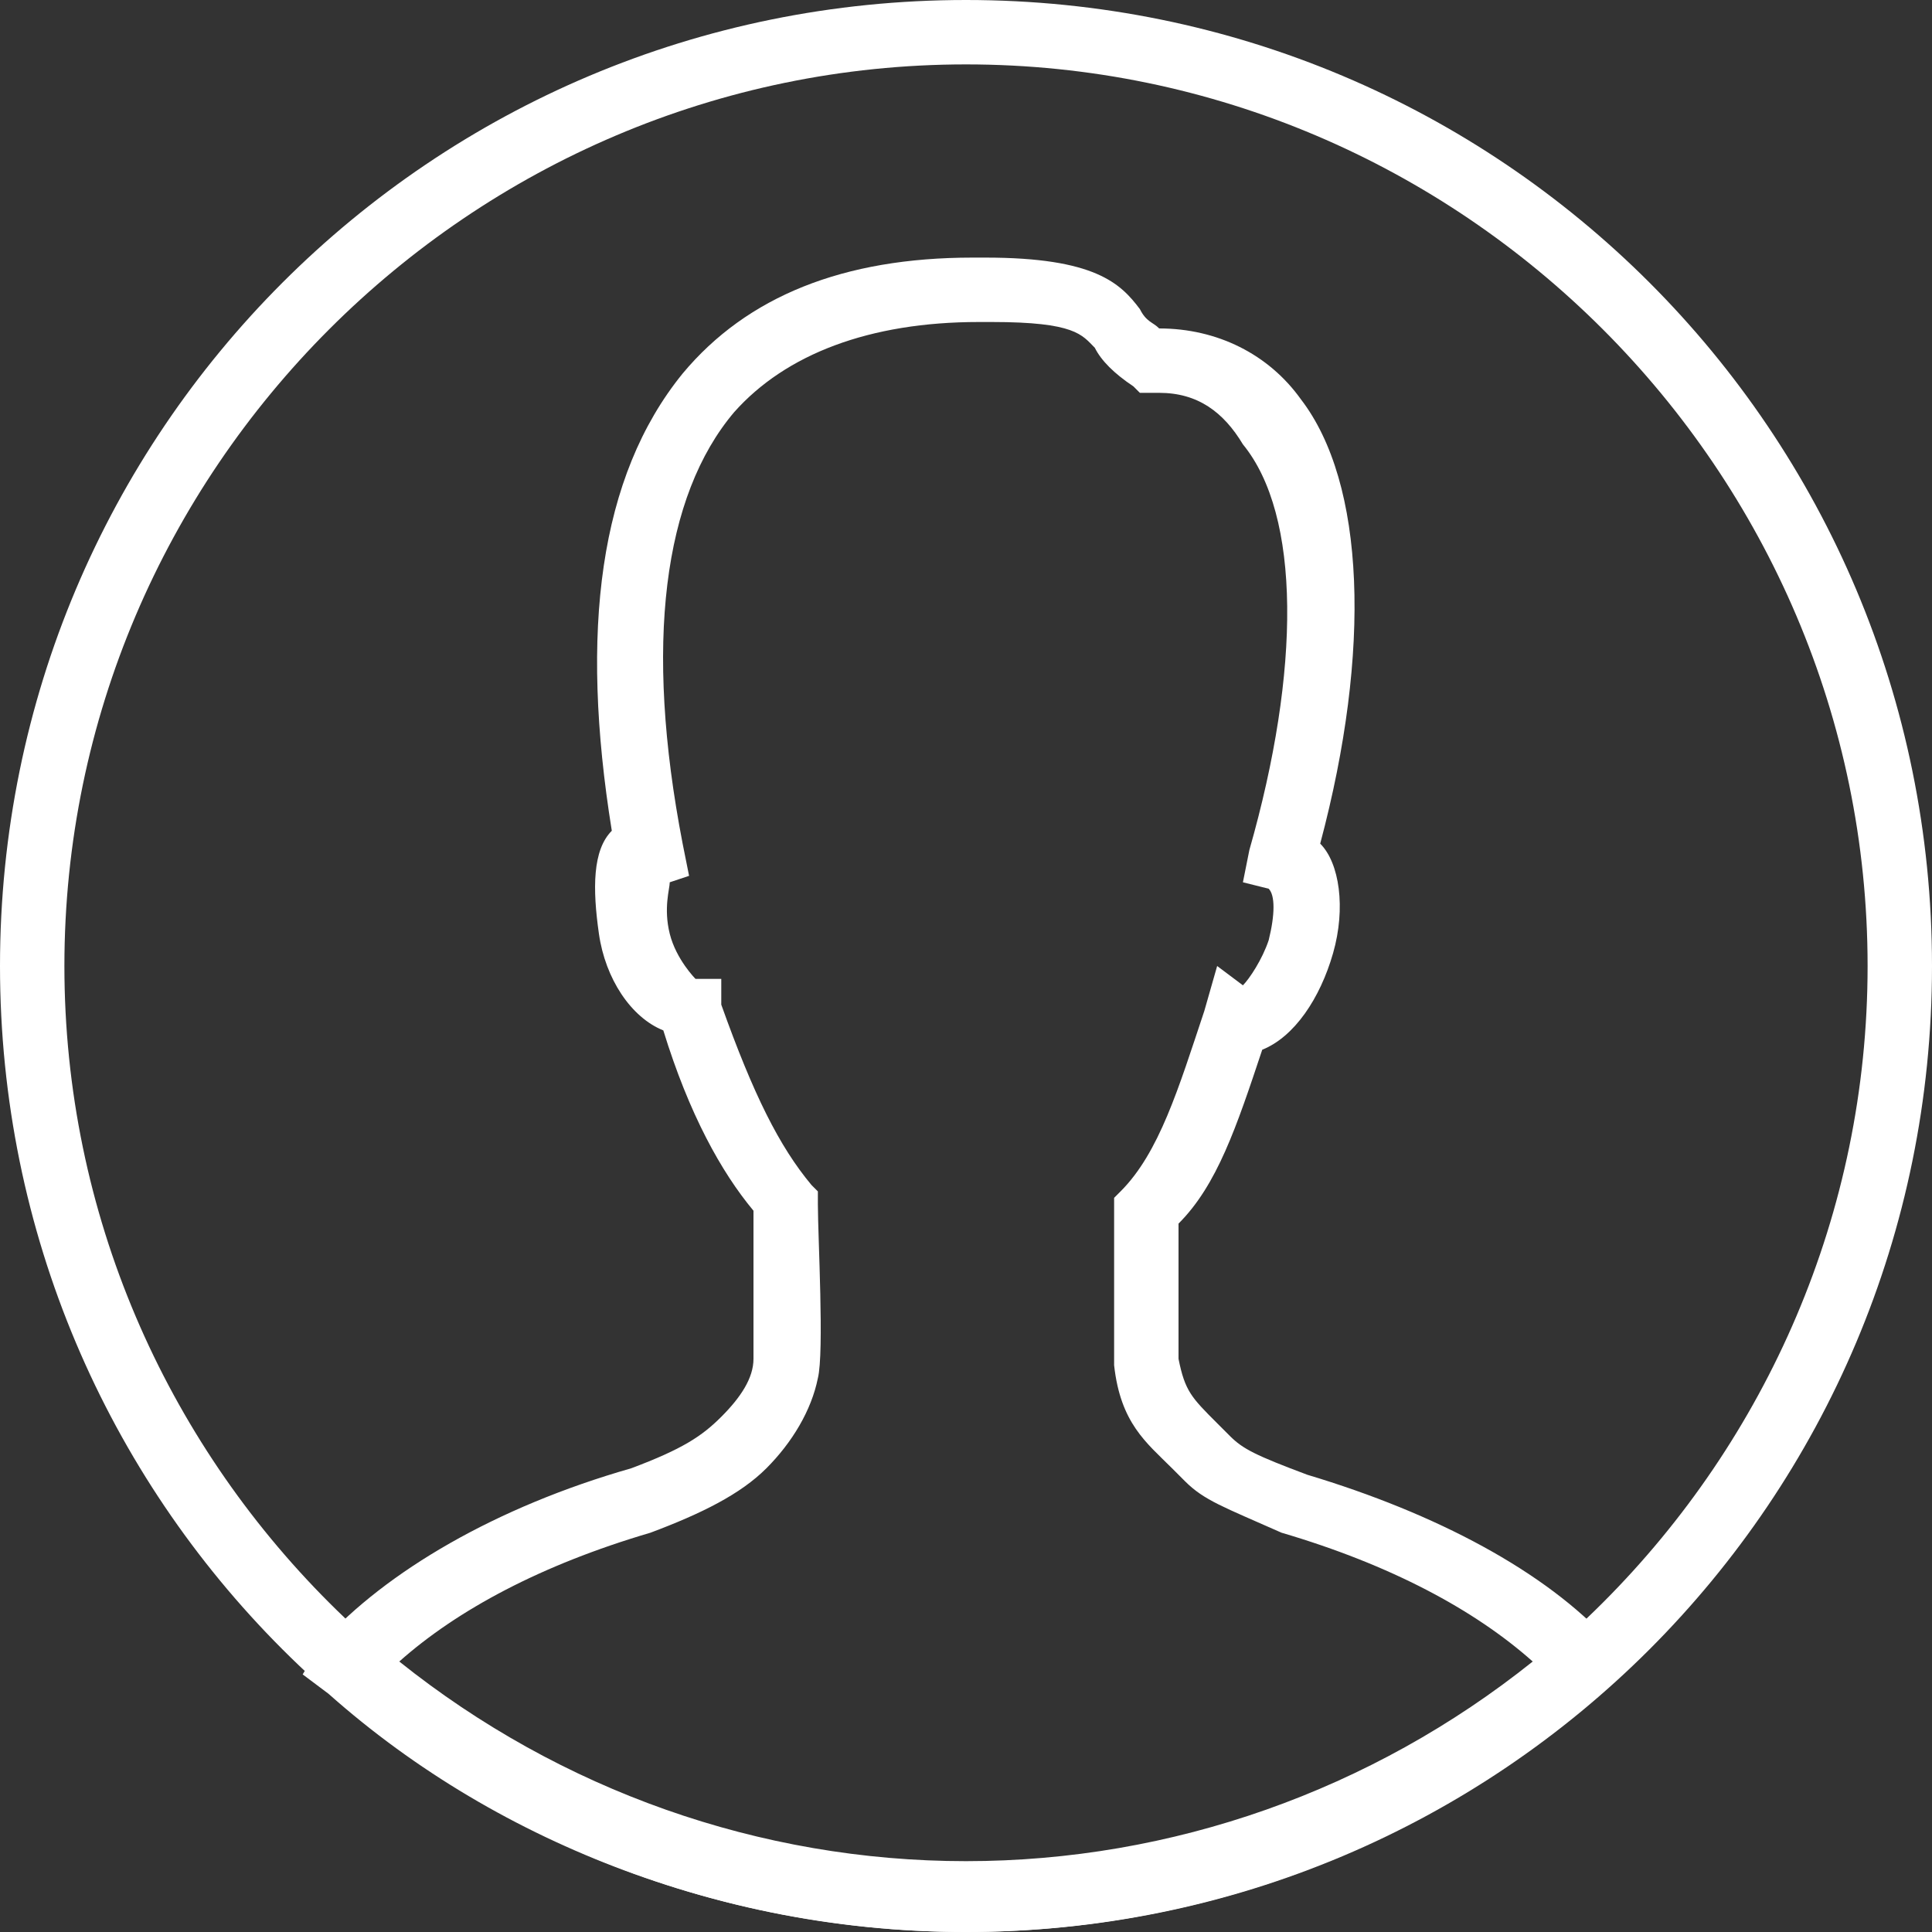
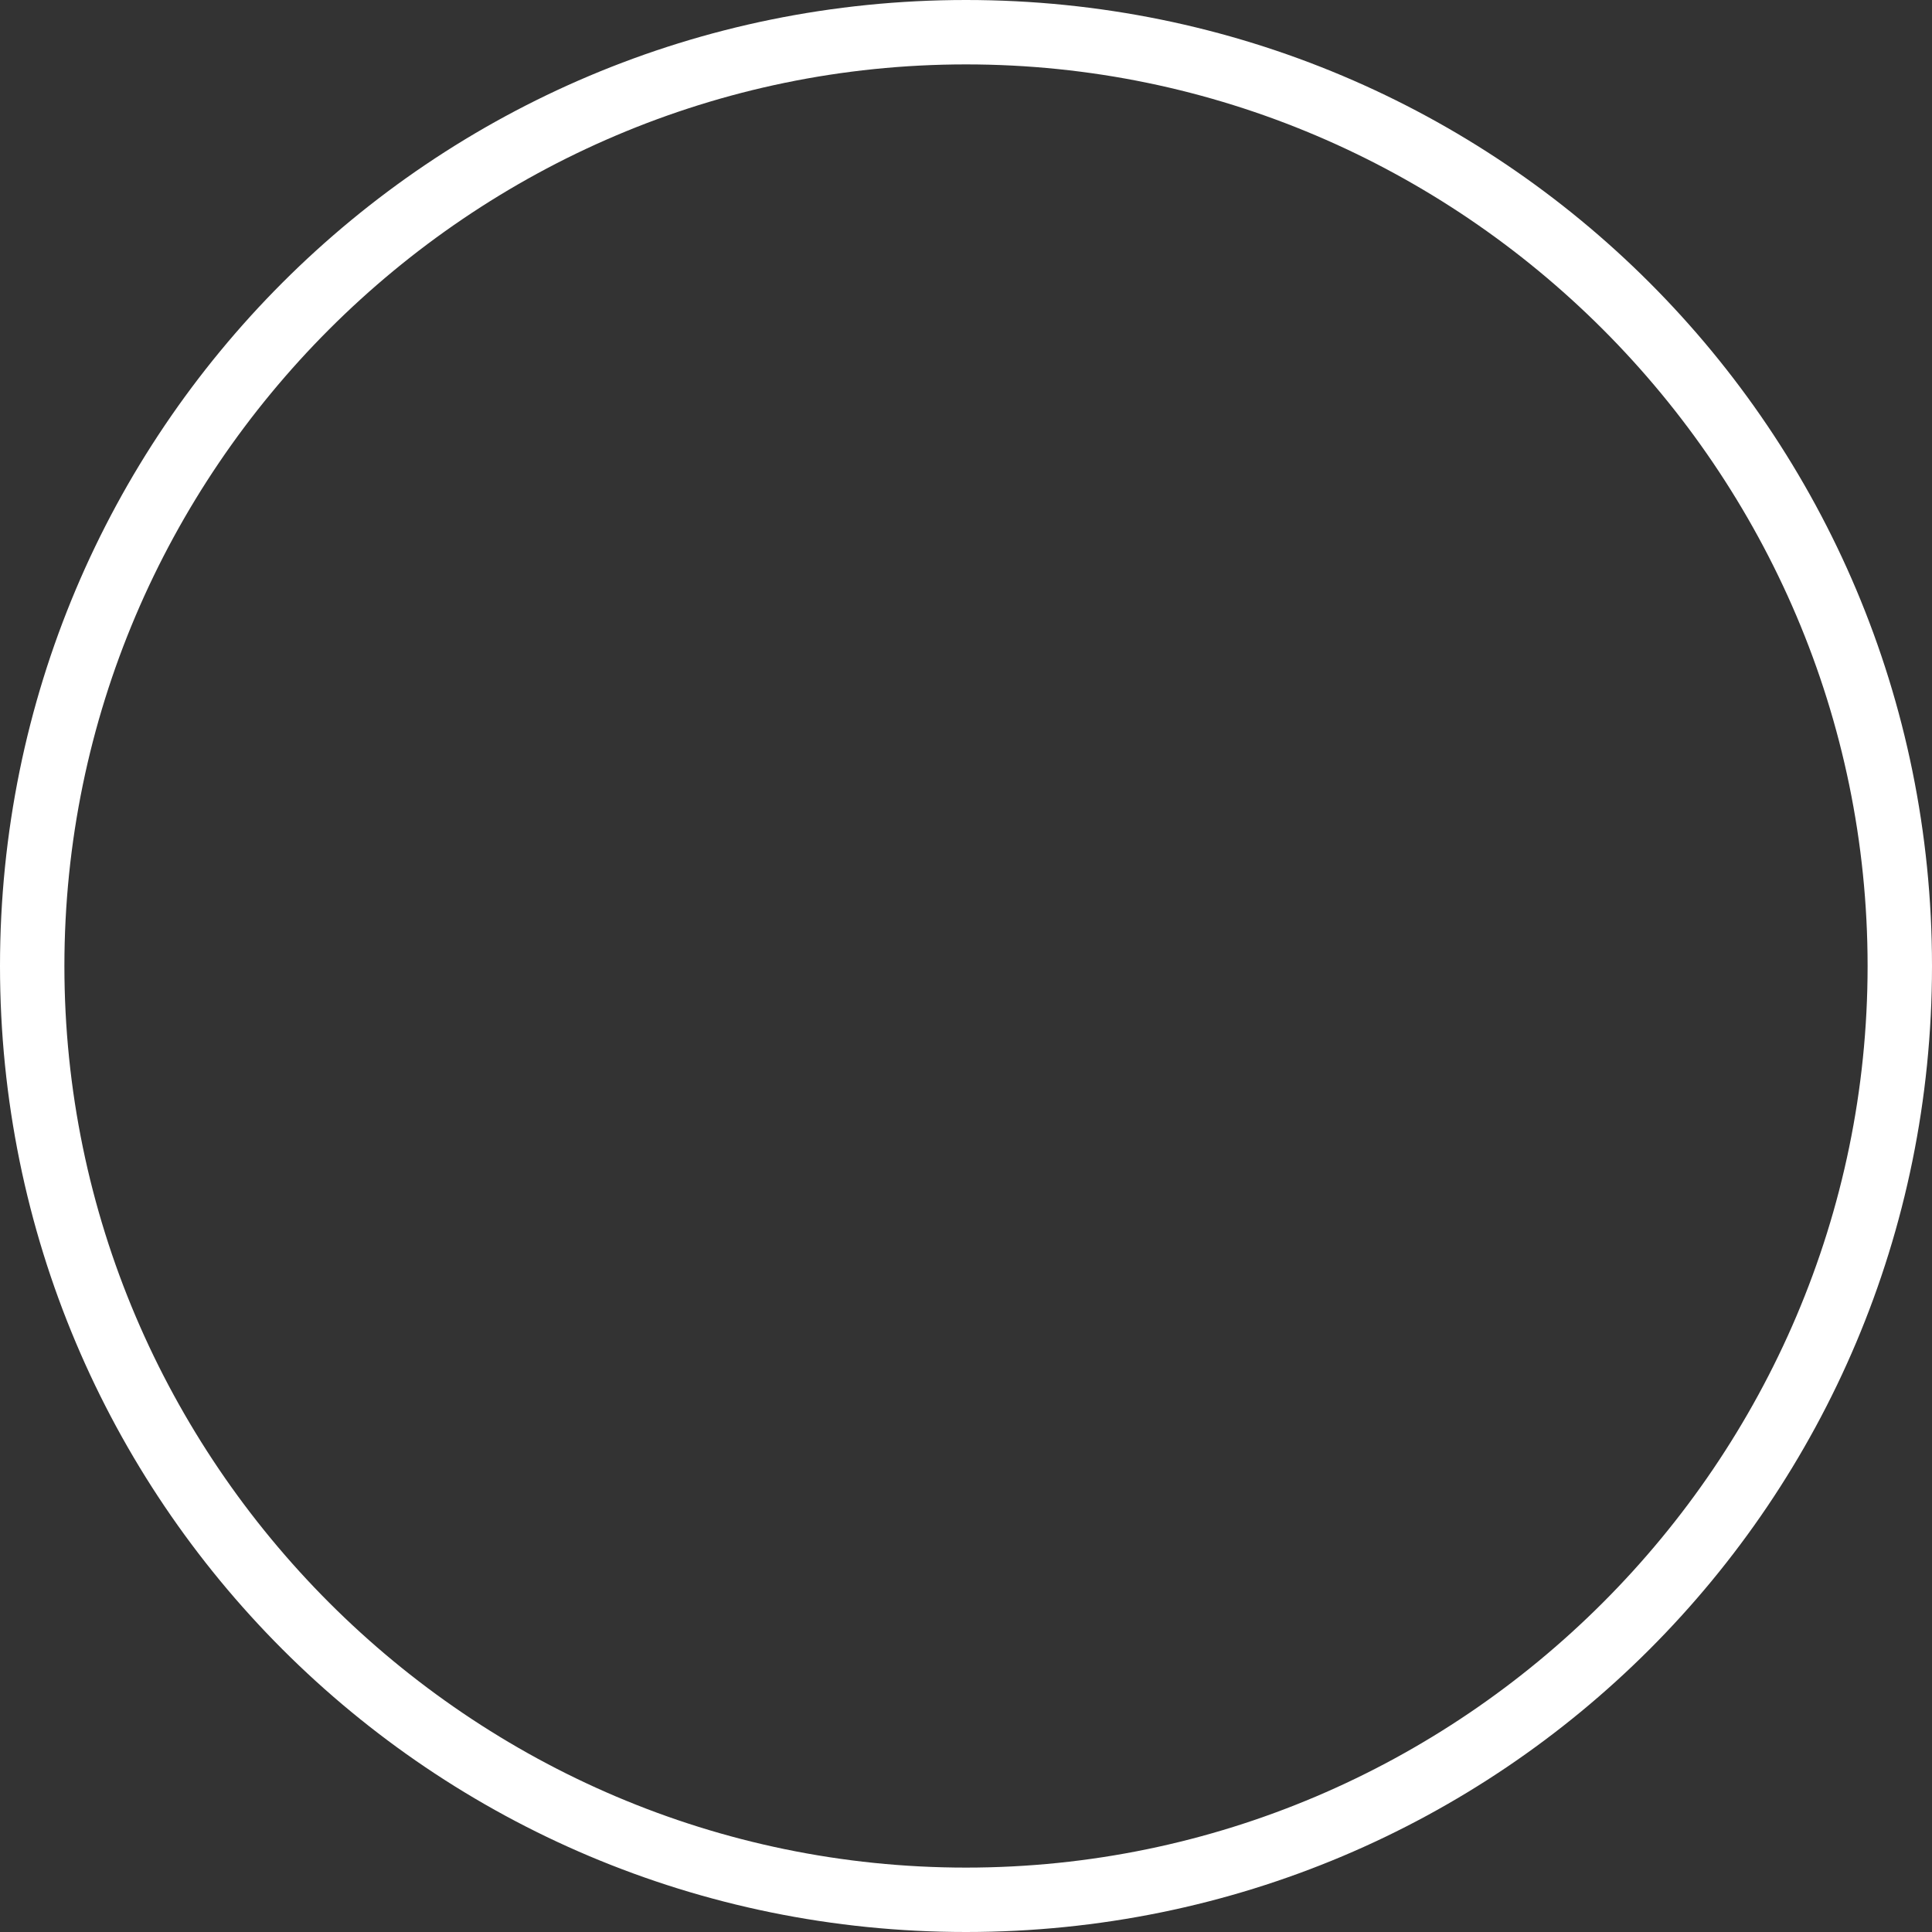
<svg xmlns="http://www.w3.org/2000/svg" viewBox="0 0 30 30">
  <rect x="0" y="0" width="30" height="30" fill="#333333" stroke="none" />
  <style>.st0{fill:#fff}</style>
  <path class="st0" d="M15 30C6.7 30 0 23.3 0 15S6.7 0 15 0s15 6.7 15 15-6.7 15-15 15zm0-29C7.3 1 1 7.3 1 15s6.3 14 14 14 14-6.3 14-14S22.7 1 15 1z" />
-   <path class="st0" d="M15 30c-3.6 0-7.2-1.3-9.9-3.7l-.4-.3.3-.5c1-1.1 2.7-2.1 4.8-2.7.8-.3 1.1-.5 1.4-.8.3-.3.5-.6.5-.9v-2.3c-.5-.6-1-1.5-1.4-2.8-.5-.2-.9-.8-1-1.5-.1-.7-.1-1.3.2-1.6-.5-3.1-.2-5.5 1.1-7.1 1-1.2 2.5-1.8 4.5-1.8h.2c1.7 0 2.1.4 2.4.8.1.2.2.2.3.3.9 0 1.7.4 2.2 1.1 1 1.3 1.1 3.9.3 6.9.3.3.4 1 .2 1.7s-.6 1.3-1.1 1.5c-.4 1.2-.7 2.1-1.3 2.7v2.1c.1.5.2.6.6 1l.2.2c.2.2.4.3 1.2.6 2 .6 3.7 1.5 4.7 2.6l.3.4-.4.3C22.2 28.7 18.6 30 15 30zm-8.8-4.2c2.5 2 5.6 3.1 8.8 3.1s6.3-1.1 8.8-3.1c-.9-.8-2.2-1.5-3.9-2-.9-.4-1.2-.5-1.5-.8l-.2-.2c-.4-.4-.8-.7-.9-1.6v-2.6l.1-.1c.6-.6.9-1.6 1.3-2.8l.2-.7.4.3c.1-.1.3-.4.4-.7.1-.4.1-.7 0-.8l-.4-.1.1-.5c.8-2.8.8-5.2-.1-6.3-.3-.5-.7-.8-1.3-.8h-.3l-.1-.1c-.3-.2-.5-.4-.6-.6-.2-.2-.3-.4-1.6-.4h-.2c-1.7 0-3 .5-3.8 1.4-1.1 1.3-1.4 3.6-.8 6.7l.1.5-.3.1c0 .1-.1.4 0 .8s.4.7.4.7h.4v.4c.5 1.4.9 2.2 1.4 2.8l.1.1v.2c0 .5.1 2.3 0 2.7-.1.5-.4 1-.8 1.4-.4.4-1 .7-1.8 1-1.7.5-3 1.2-3.9 2z" />
</svg>